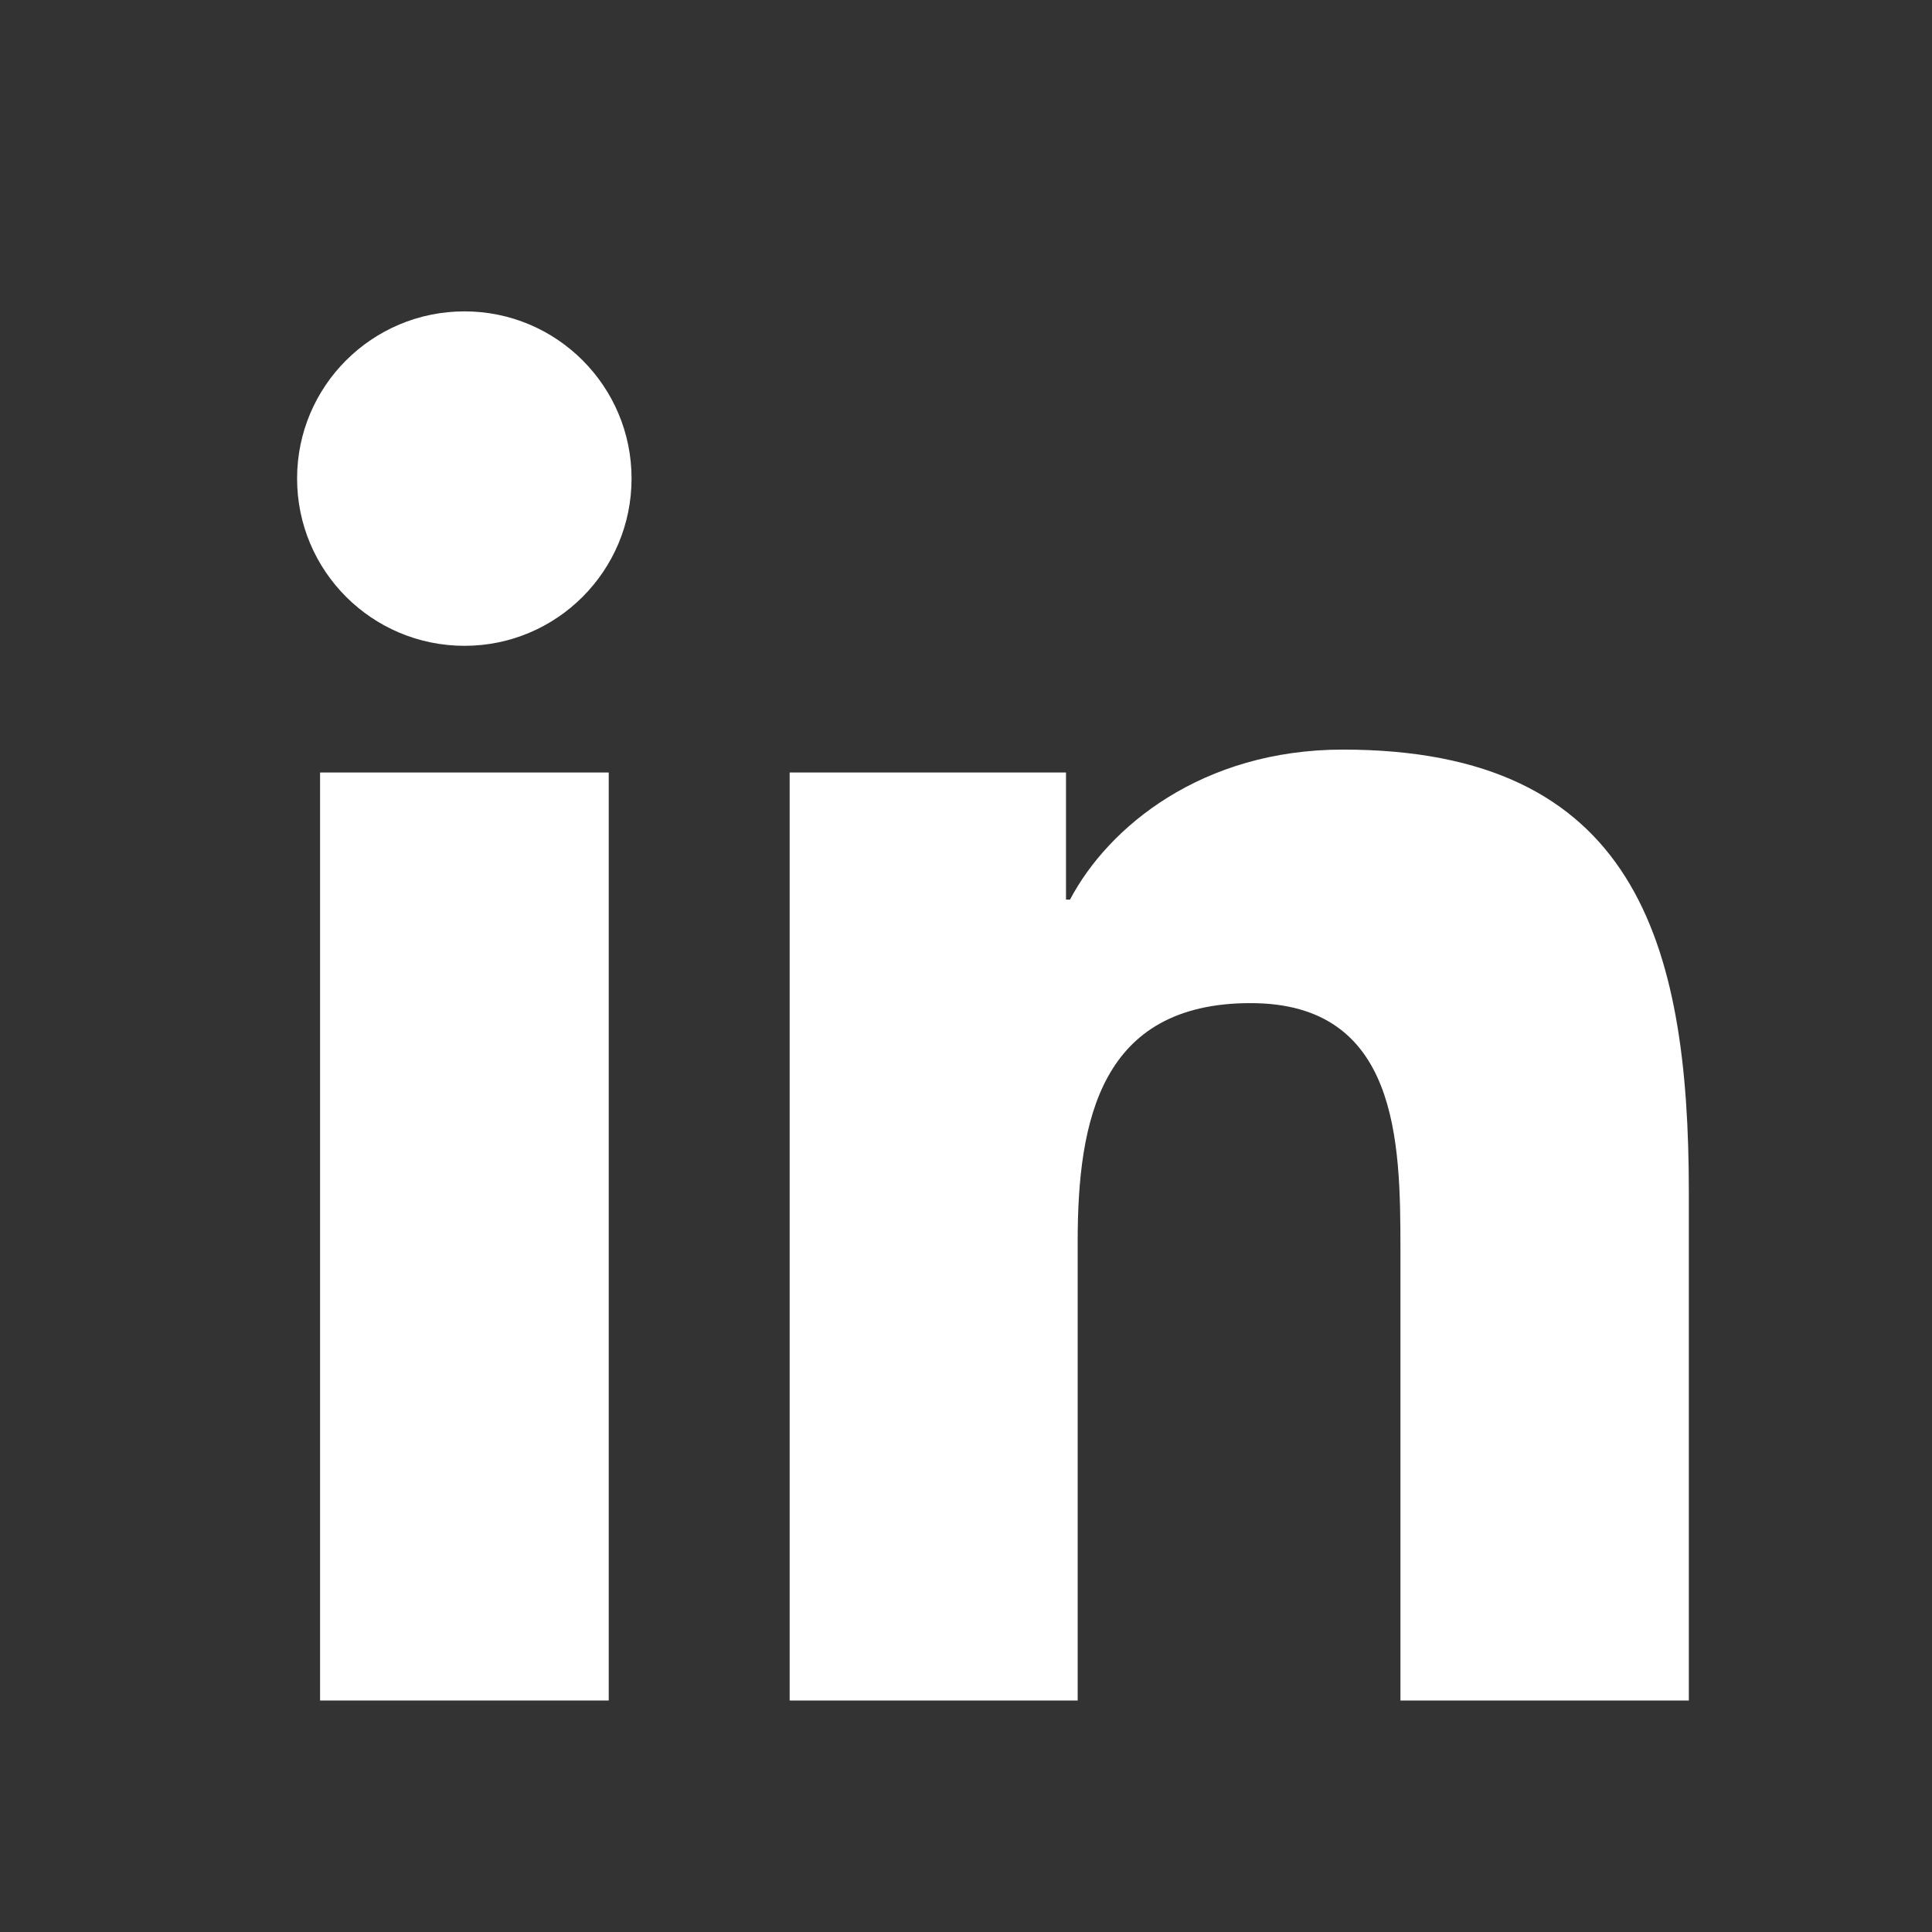
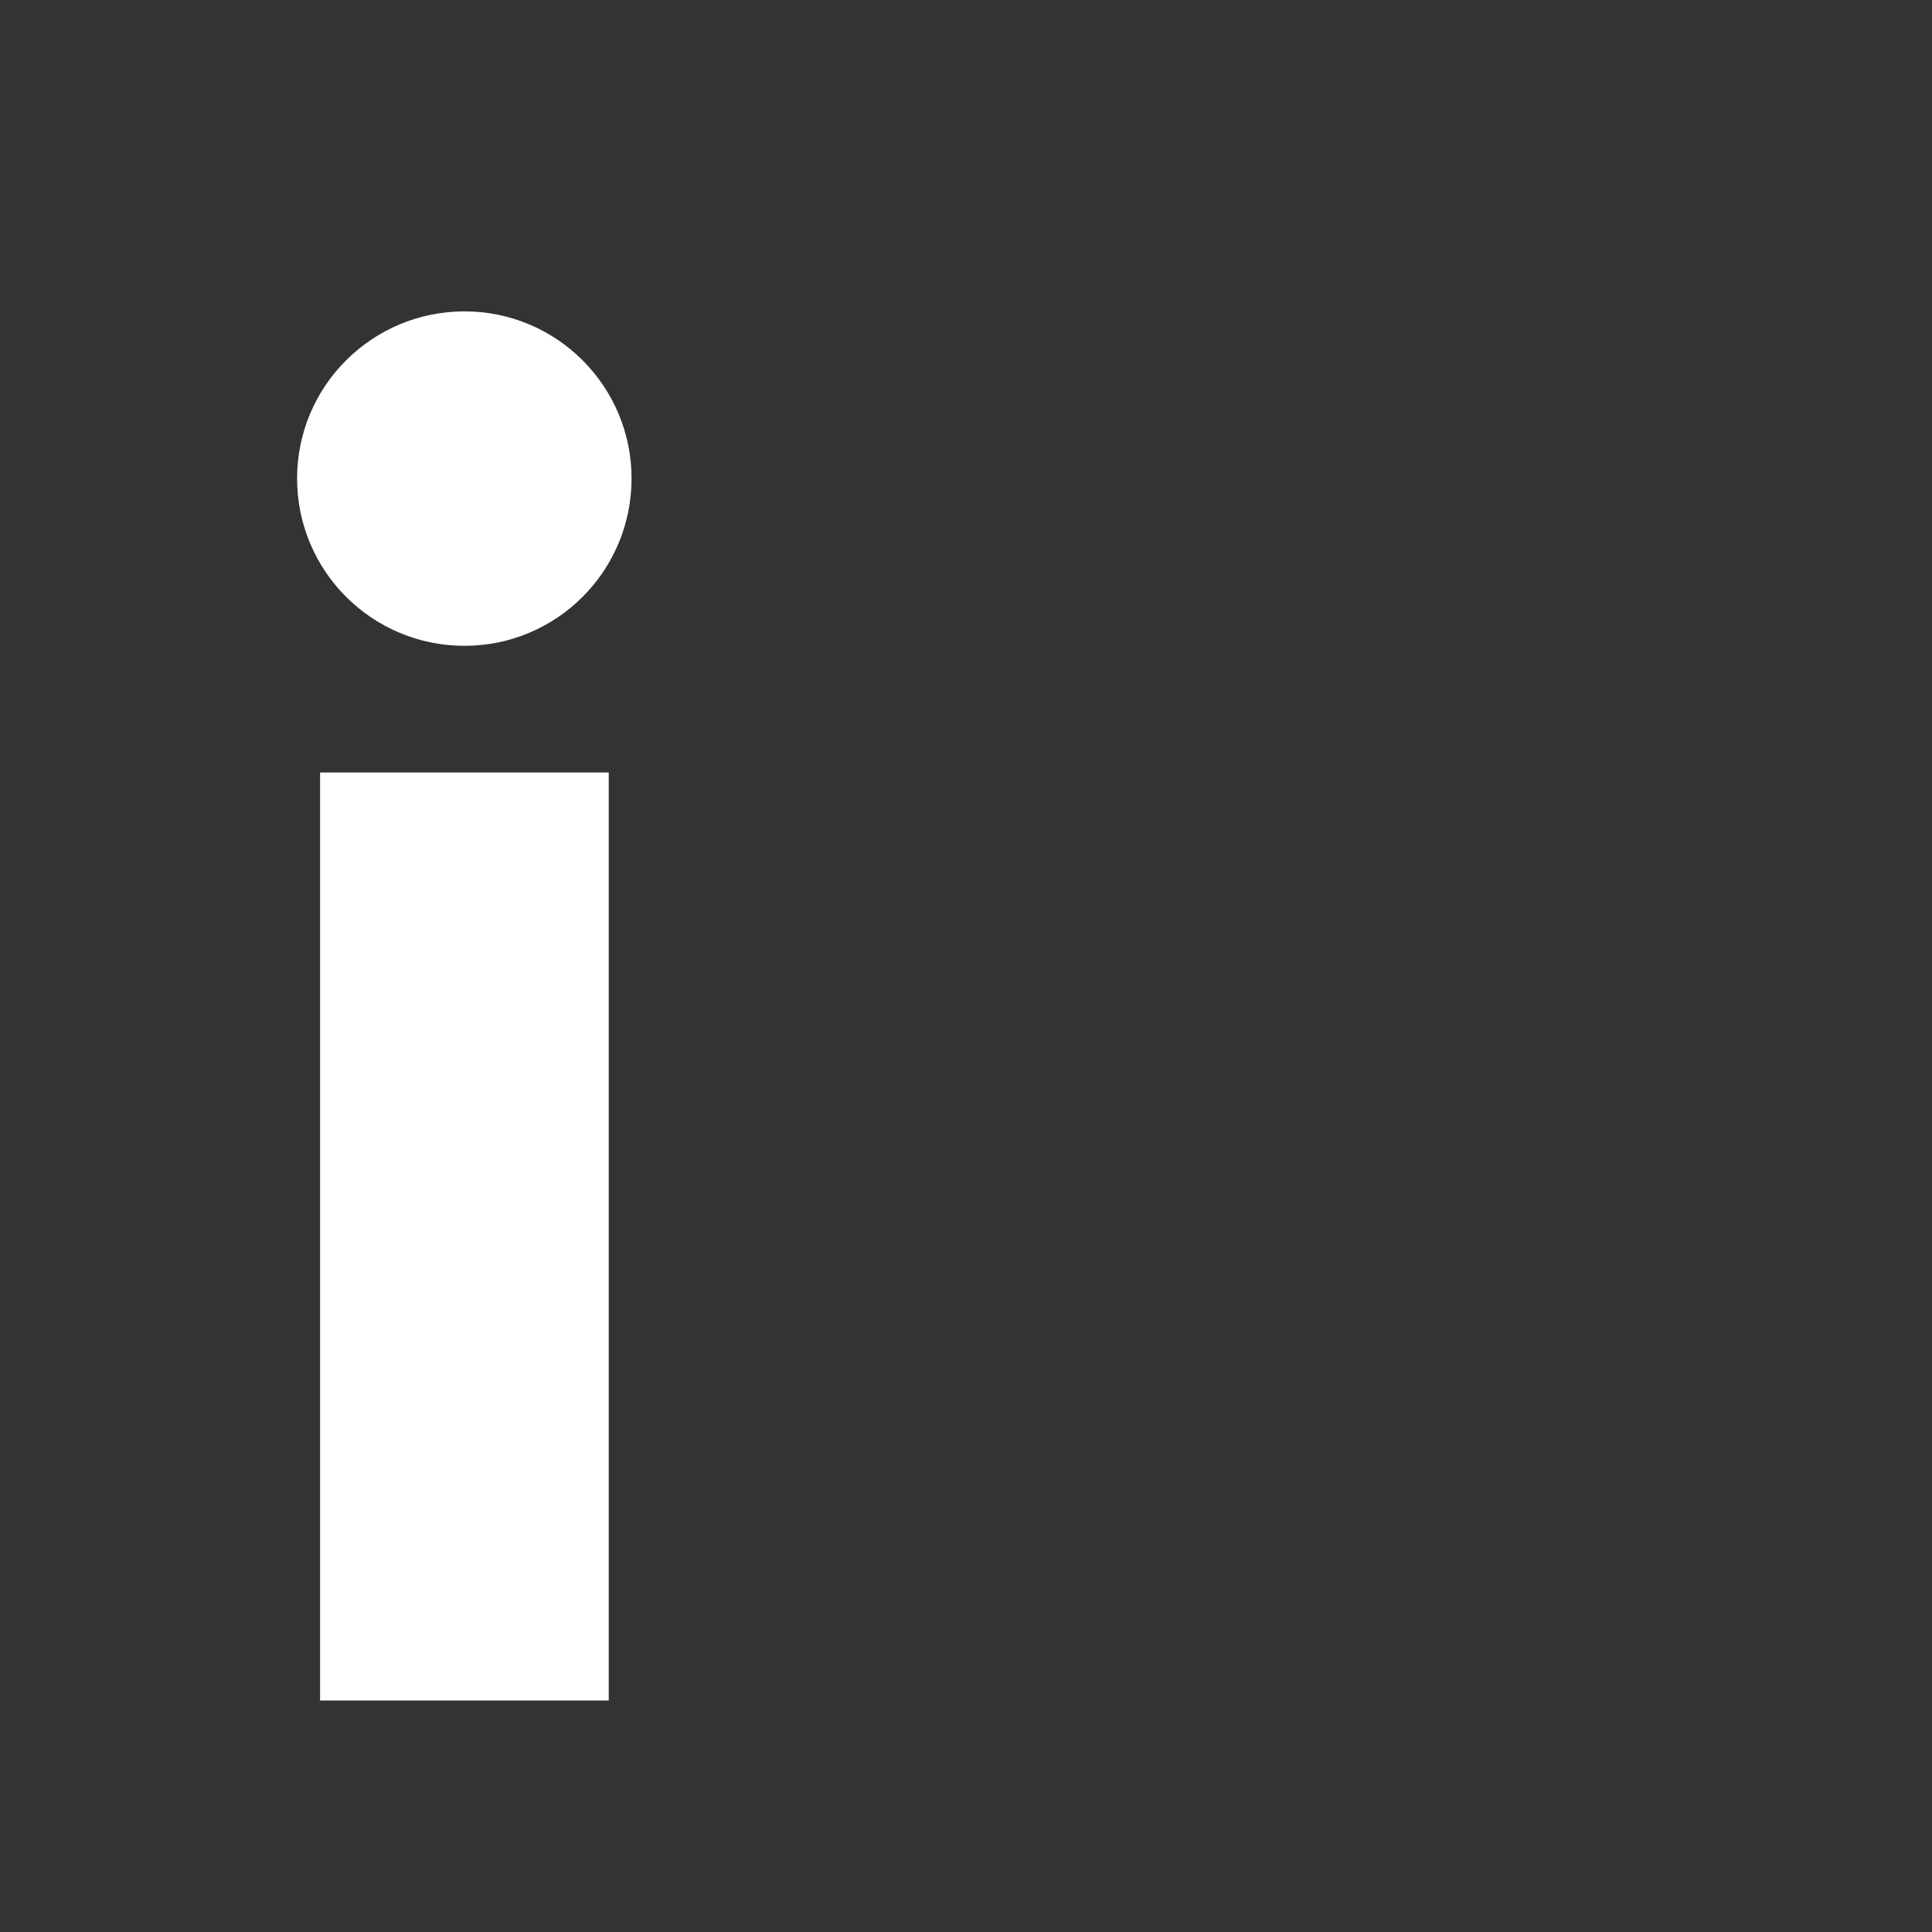
<svg xmlns="http://www.w3.org/2000/svg" version="1.1" id="Calque_1" x="0px" y="0px" width="66px" height="66px" viewBox="0 0 66 66" style="enable-background:new 0 0 66 66;" xml:space="preserve">
  <rect x="0" y="0" width="66" height="66" fill="#333333" stroke="none" />
  <style type="text/css">

	.st0{fill:#11515E;}
	.st1{fill:none;stroke:#FFFFFF;stroke-width:2;stroke-miterlimit:10;}
	.st2{fill:none;stroke:#FFFFFF;stroke-width:2;stroke-linecap:round;stroke-miterlimit:10;}
	.st3{fill:none;stroke:#3D3D3B;stroke-width:2;stroke-miterlimit:10;}
	.st4{clip-path:url(#SVGID_5_);}
	.st5{fill:url(#SVGID_3_);}
	.st6{opacity:0.2;fill:url(#SVGID_10_);}
	.st7{fill:#98C01E;}
	.st8{fill:#FFFFFF;}
	.st9{fill:#3D3D3B;}

</style>
  <g>
    <rect x="10.934" y="26.39" class="st8" width="9.861" height="31.702" />
    <path class="st8" d="M15.869,22.062c-3.162,0-5.72-2.557-5.72-5.716c0-3.152,2.558-5.709,5.72-5.709   c3.149,0,5.706,2.557,5.706,5.709C21.575,19.505,19.019,22.062,15.869,22.062z" />
-     <path class="st8" d="M57.694,58.092h-9.853V42.676c0-3.673-0.063-8.408-5.118-8.408c-5.128,0-5.908,4.004-5.908,8.142v15.682   h-9.839V26.39h9.44v4.341h0.138c1.314-2.495,4.521-5.124,9.321-5.124c9.973,0,11.818,6.562,11.818,15.093V58.092z" />
  </g>
</svg>